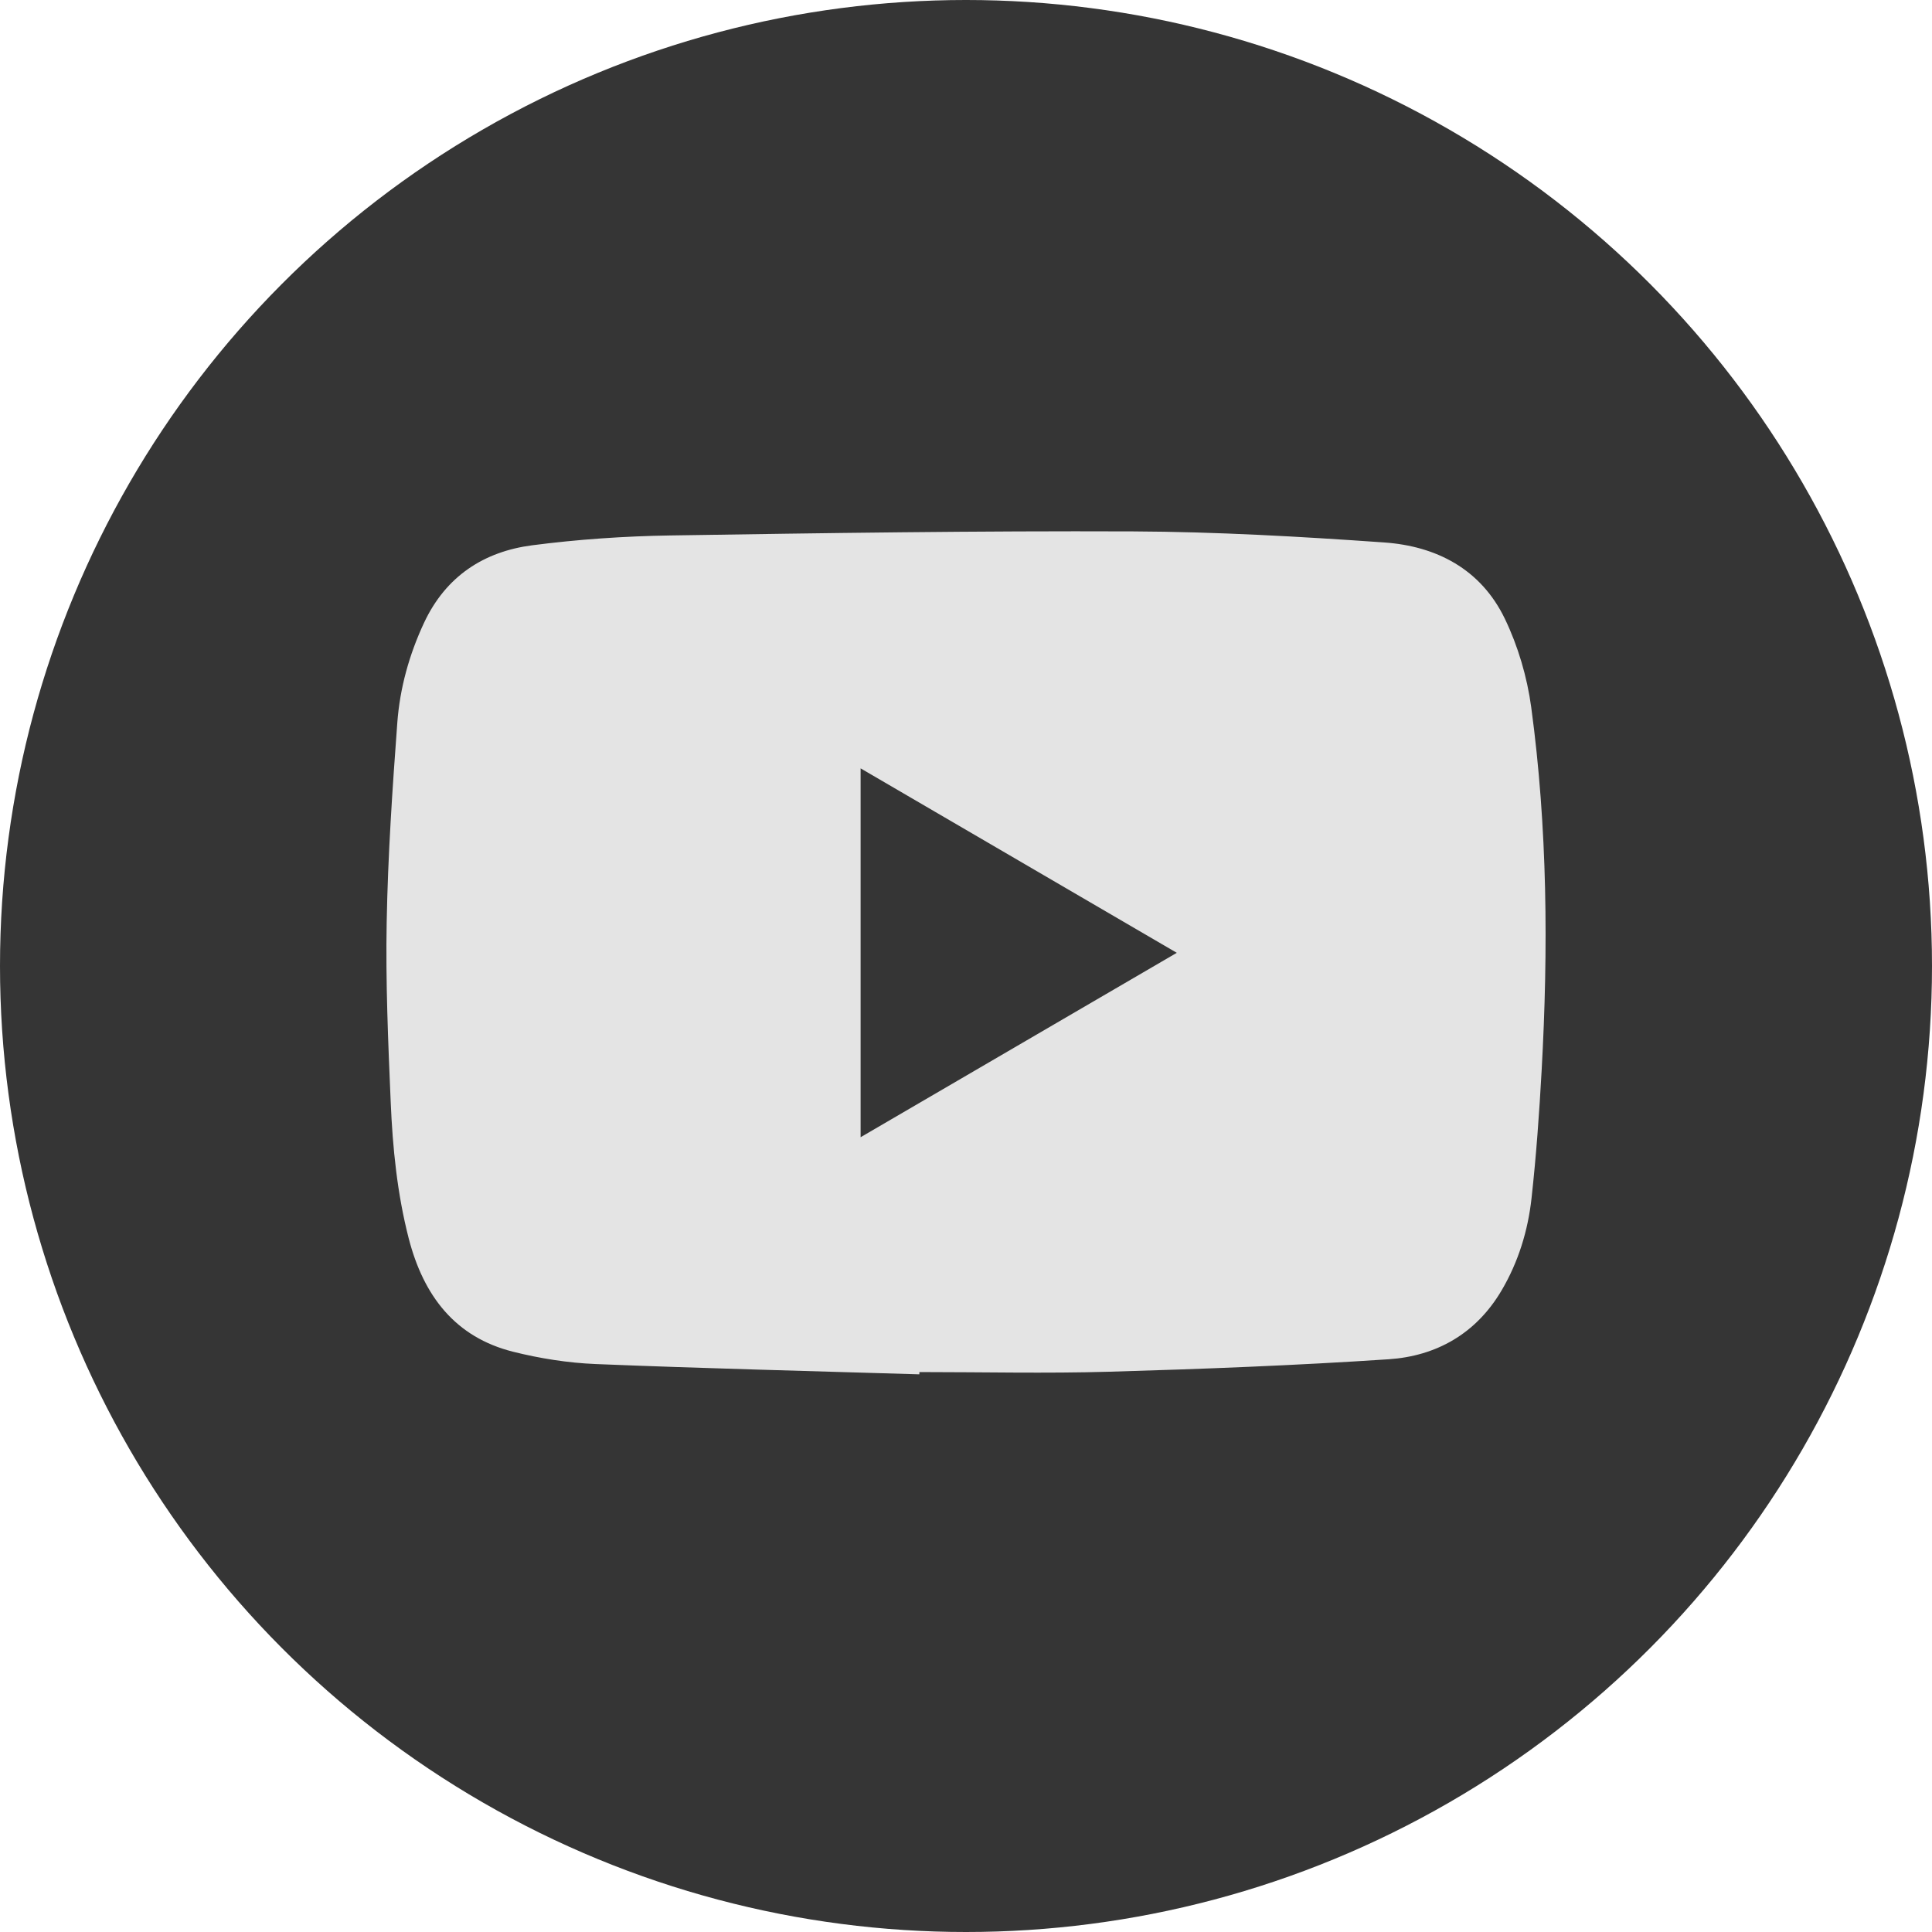
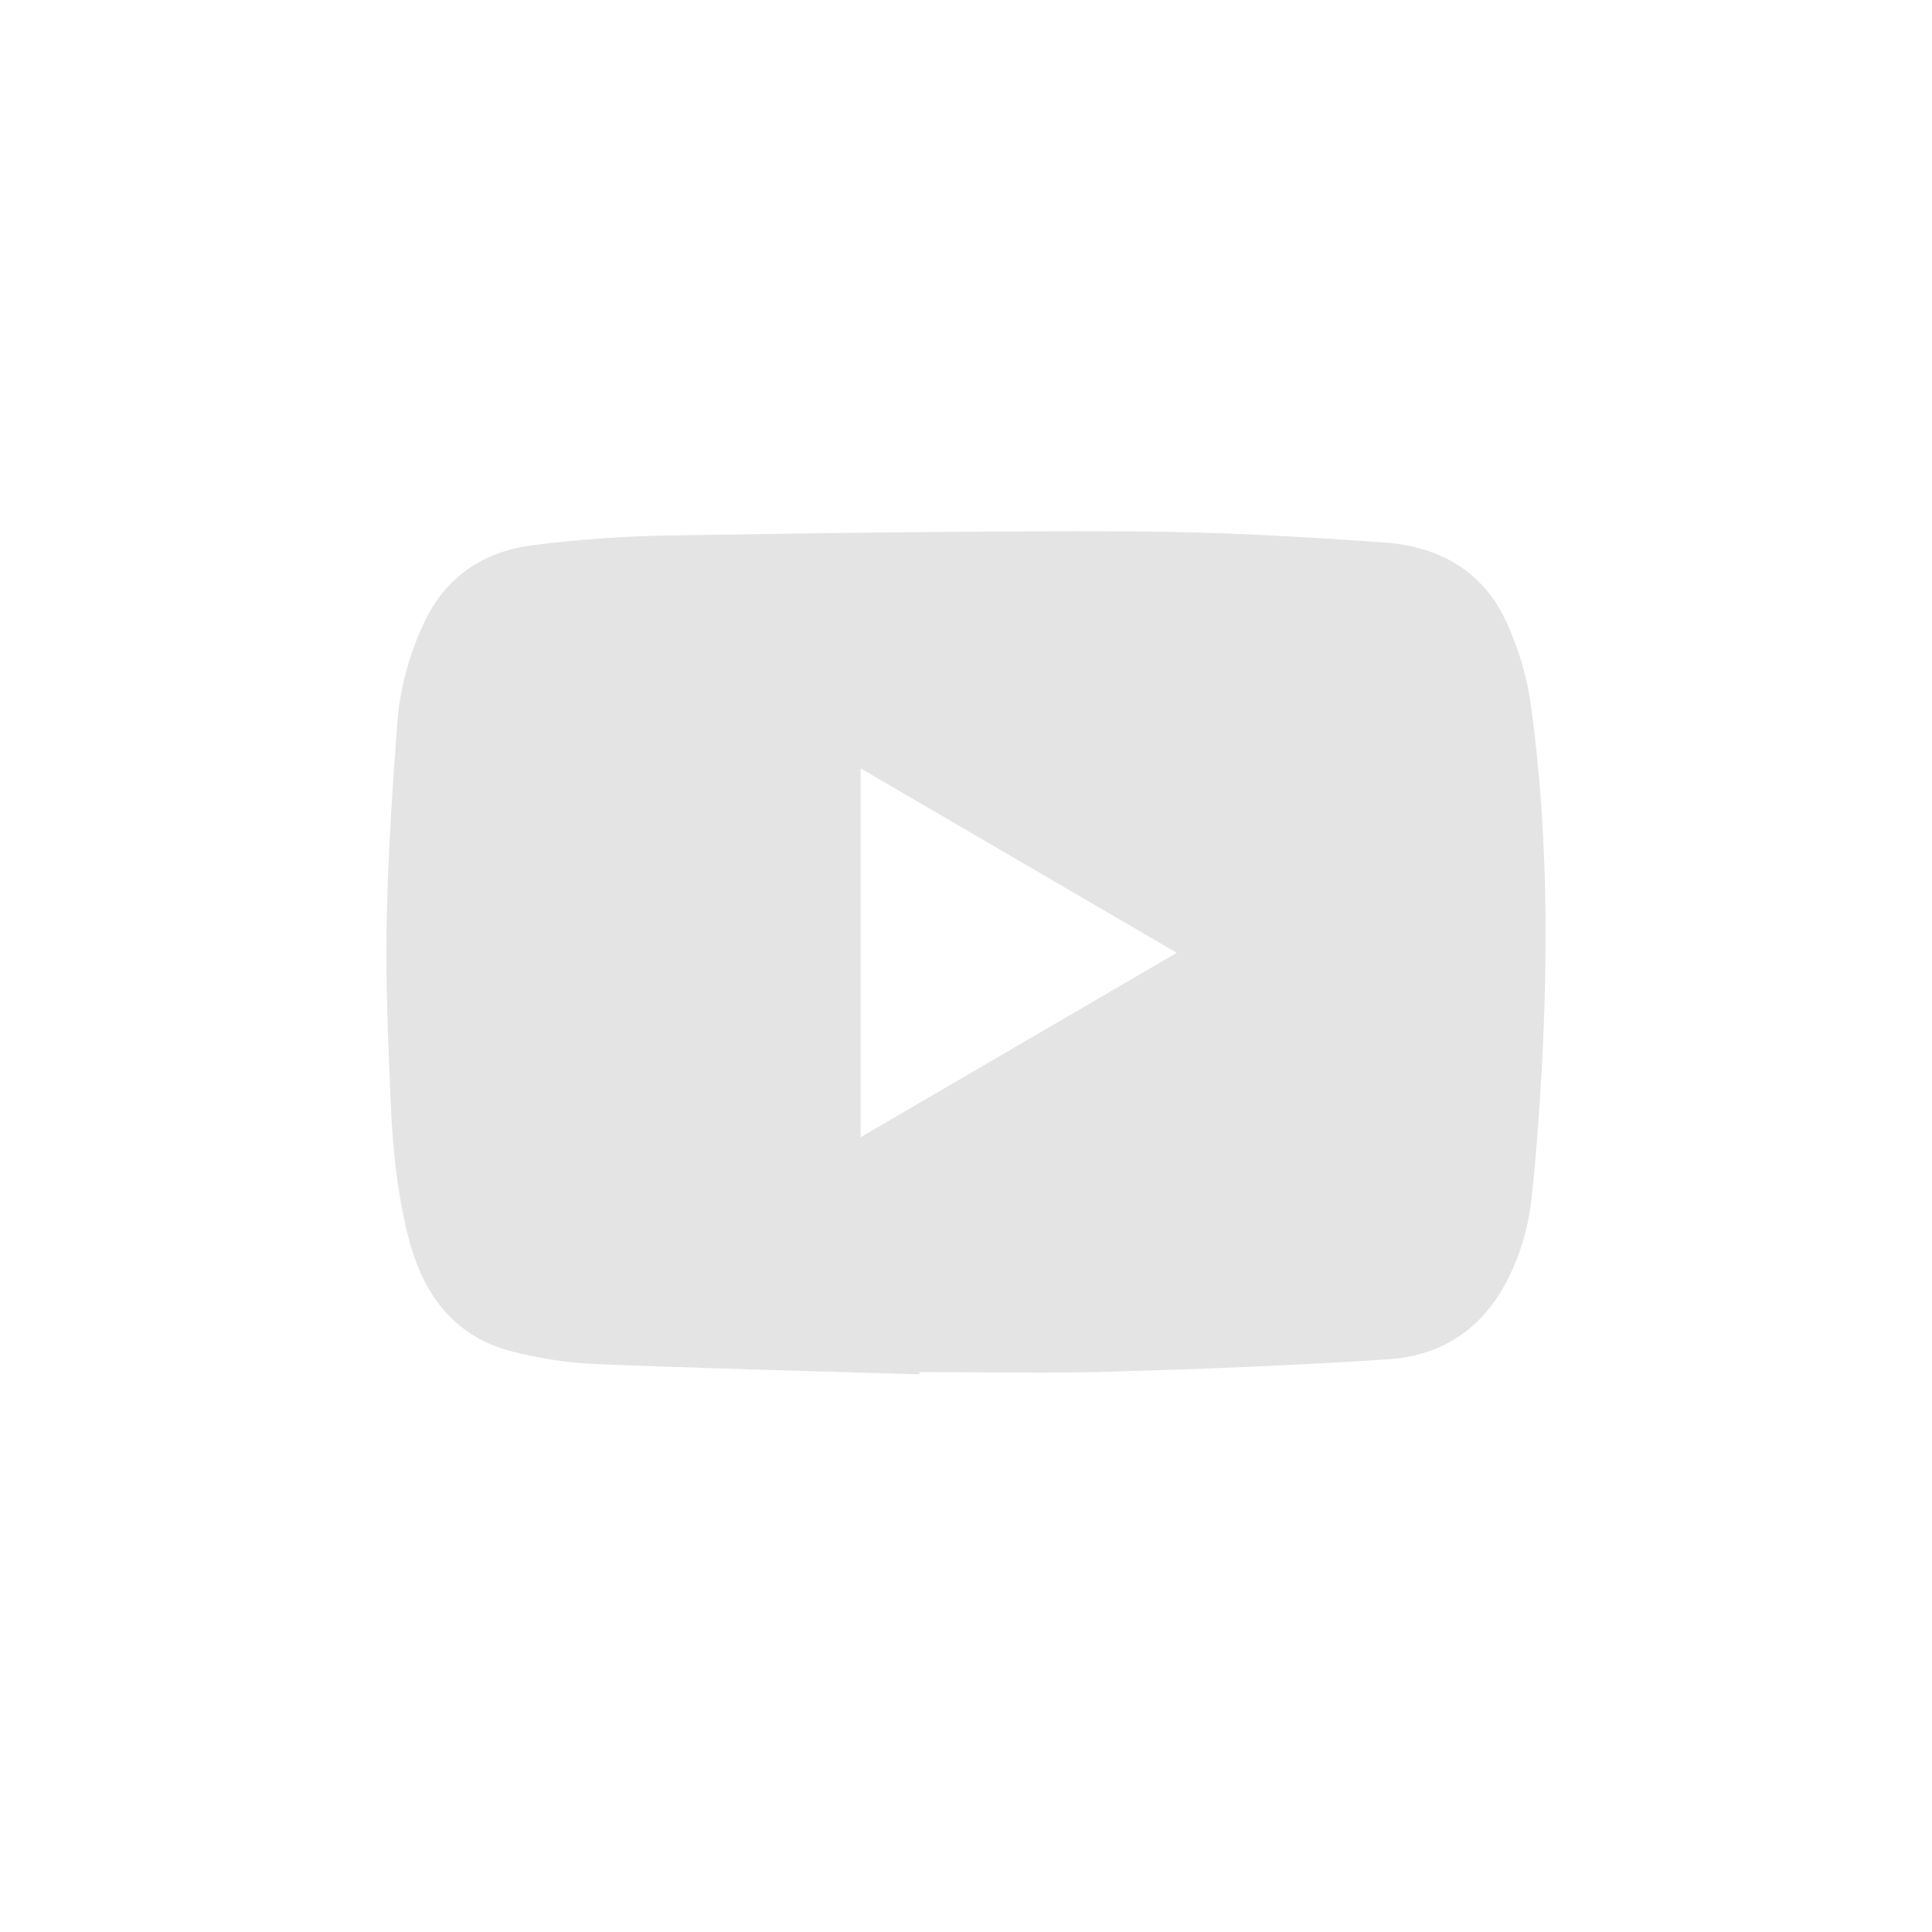
<svg xmlns="http://www.w3.org/2000/svg" width="40" height="40" viewBox="0 0 40 40" fill="none">
-   <circle cx="20" cy="20" r="20" fill="#353535" />
  <path fill-rule="evenodd" clip-rule="evenodd" d="M17.818 15.908V23.545C20.004 22.27 22.157 21.014 24.364 19.727C22.157 18.44 19.999 17.18 17.818 15.908ZM12.33 28.241C11.756 28.217 11.176 28.125 10.618 27.985C9.429 27.685 8.77 26.836 8.461 25.636C8.223 24.709 8.129 23.765 8.089 22.815C8.036 21.573 7.982 20.327 8.006 19.085C8.031 17.709 8.124 16.334 8.226 14.961C8.279 14.245 8.473 13.552 8.777 12.899C9.231 11.925 10.024 11.42 11.015 11.29C11.962 11.167 12.921 11.101 13.875 11.086C17.068 11.036 20.261 10.989 23.454 11.002C25.189 11.01 26.927 11.109 28.659 11.231C29.727 11.306 30.657 11.774 31.157 12.812C31.429 13.377 31.617 14.015 31.702 14.64C32.04 17.136 32.057 19.649 31.918 22.163C31.869 23.045 31.806 23.928 31.709 24.806C31.635 25.481 31.435 26.128 31.091 26.713C30.559 27.619 29.73 28.076 28.752 28.142C26.827 28.27 24.898 28.344 22.969 28.4C21.659 28.438 20.346 28.407 19.035 28.407C19.035 28.423 19.034 28.439 19.034 28.454C16.799 28.386 14.564 28.332 12.33 28.241Z" fill="#E4E4E4" />
</svg>